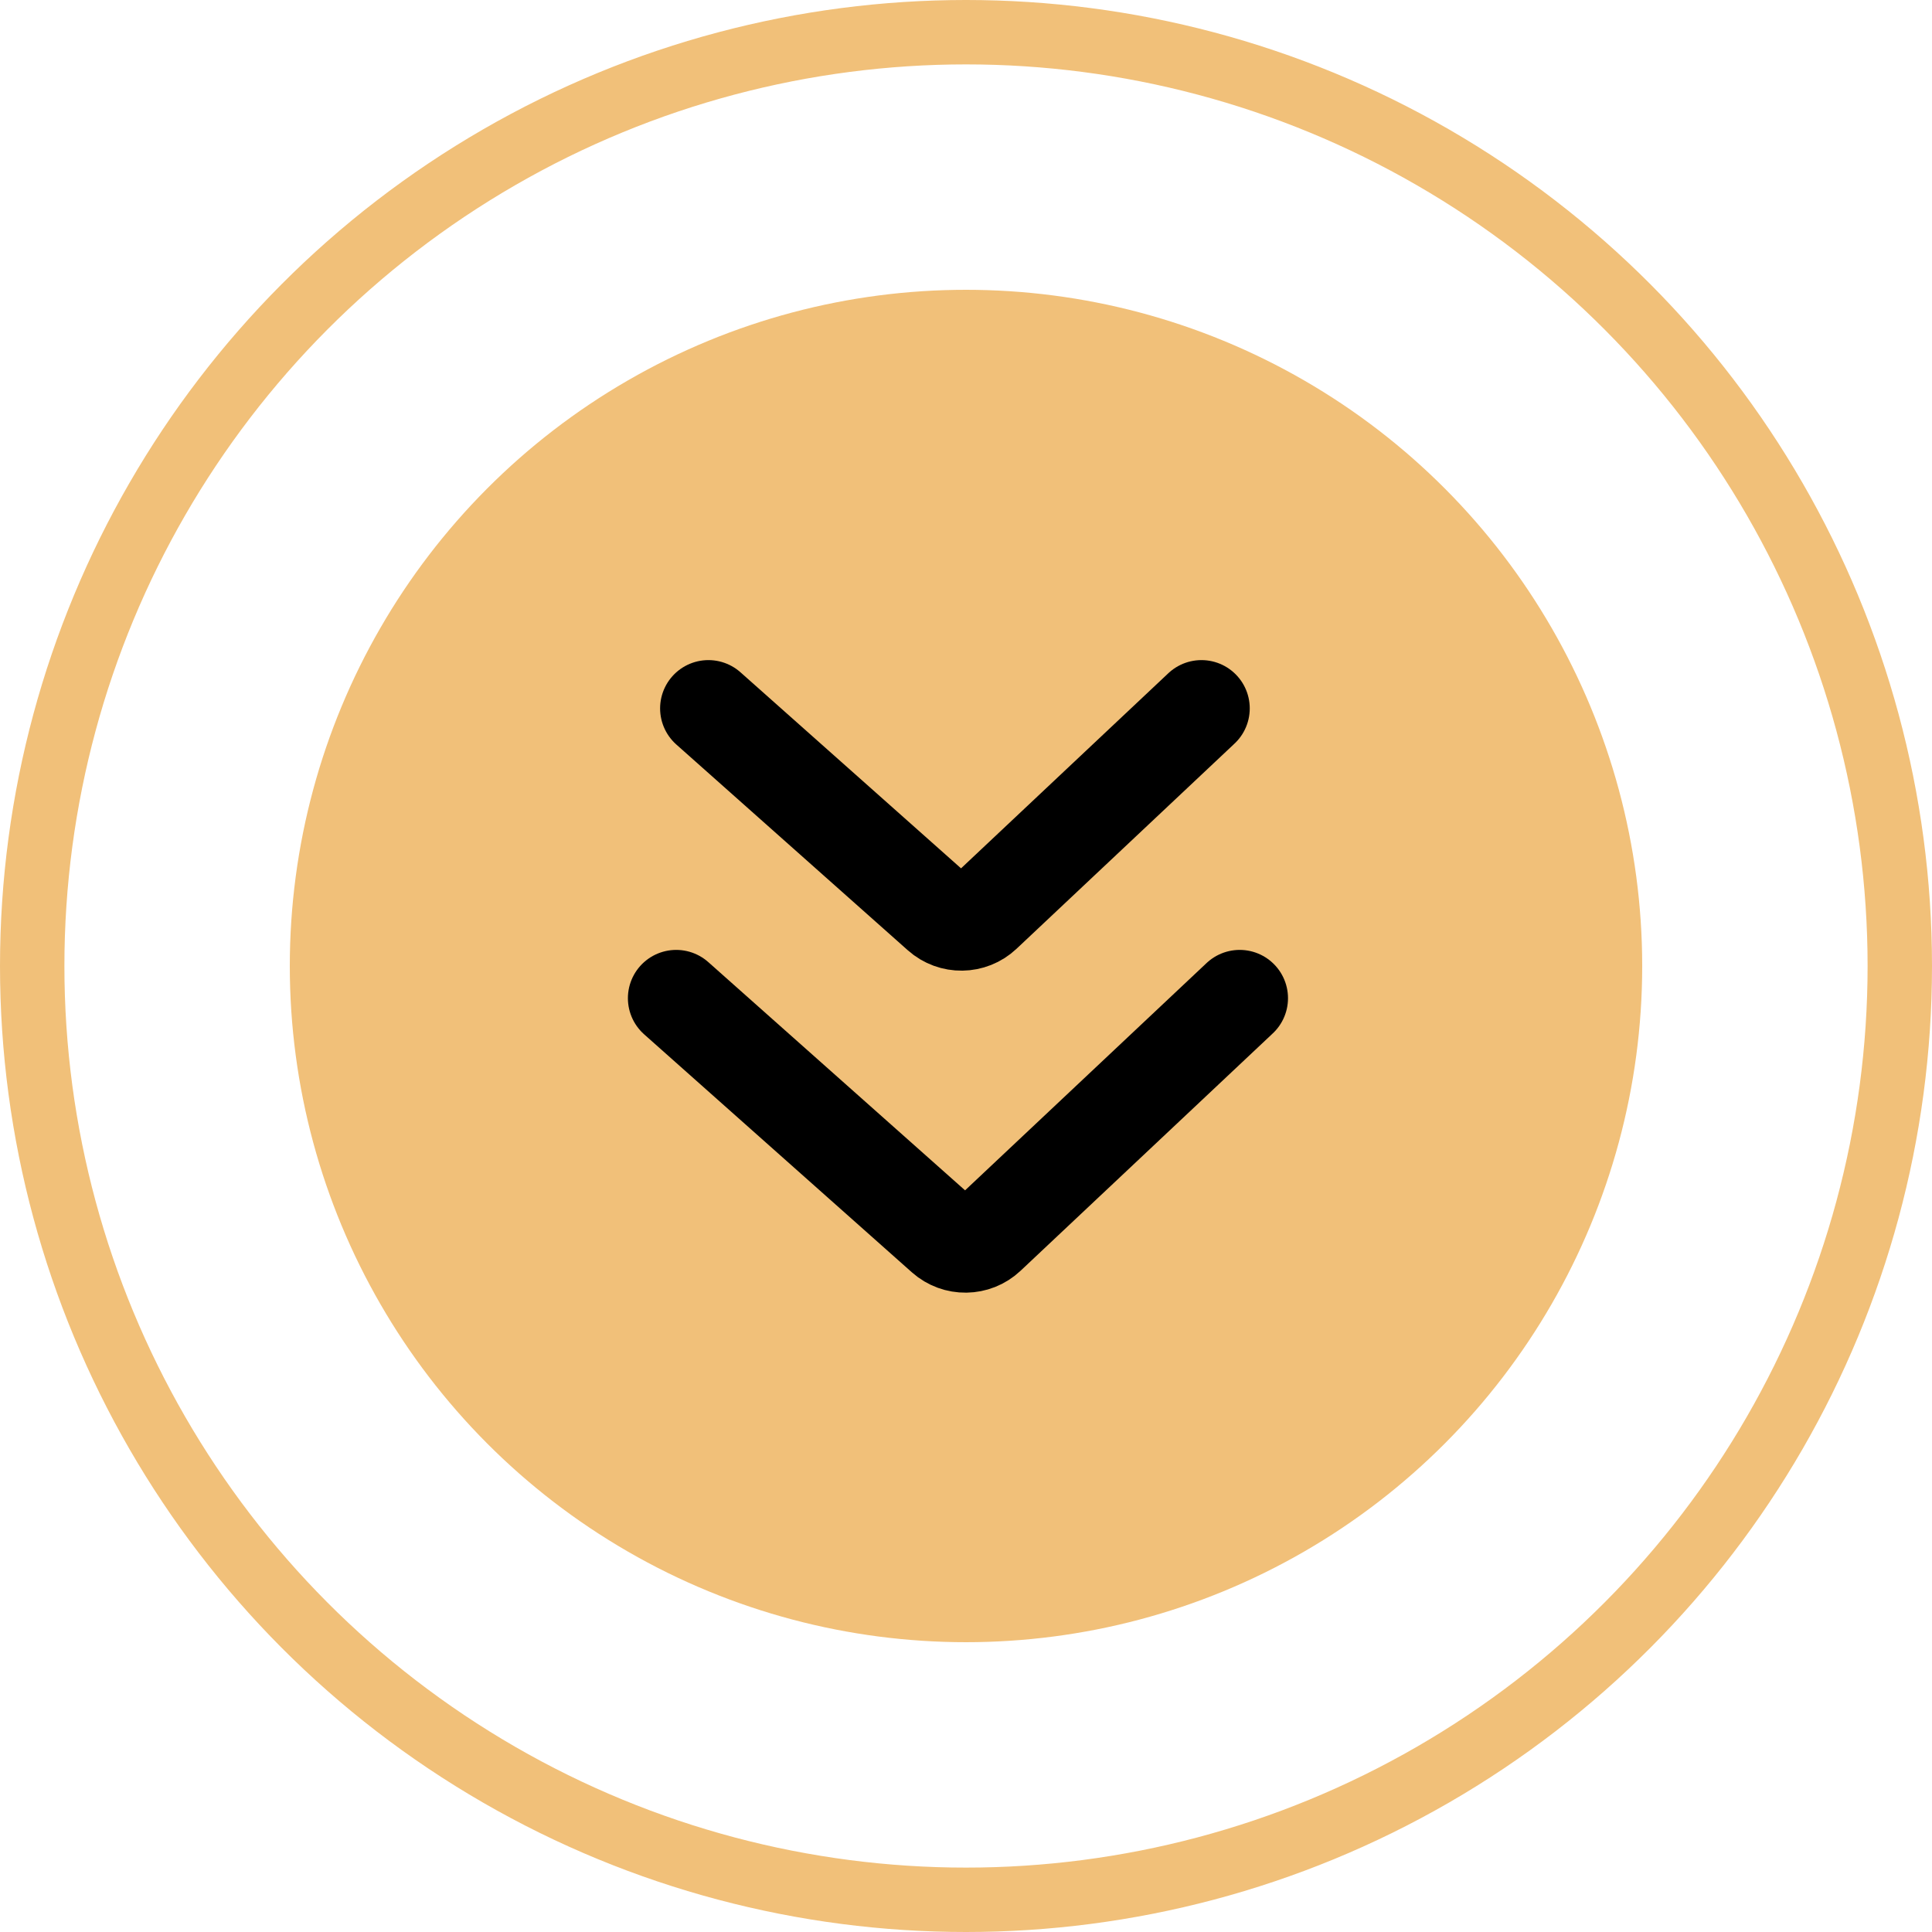
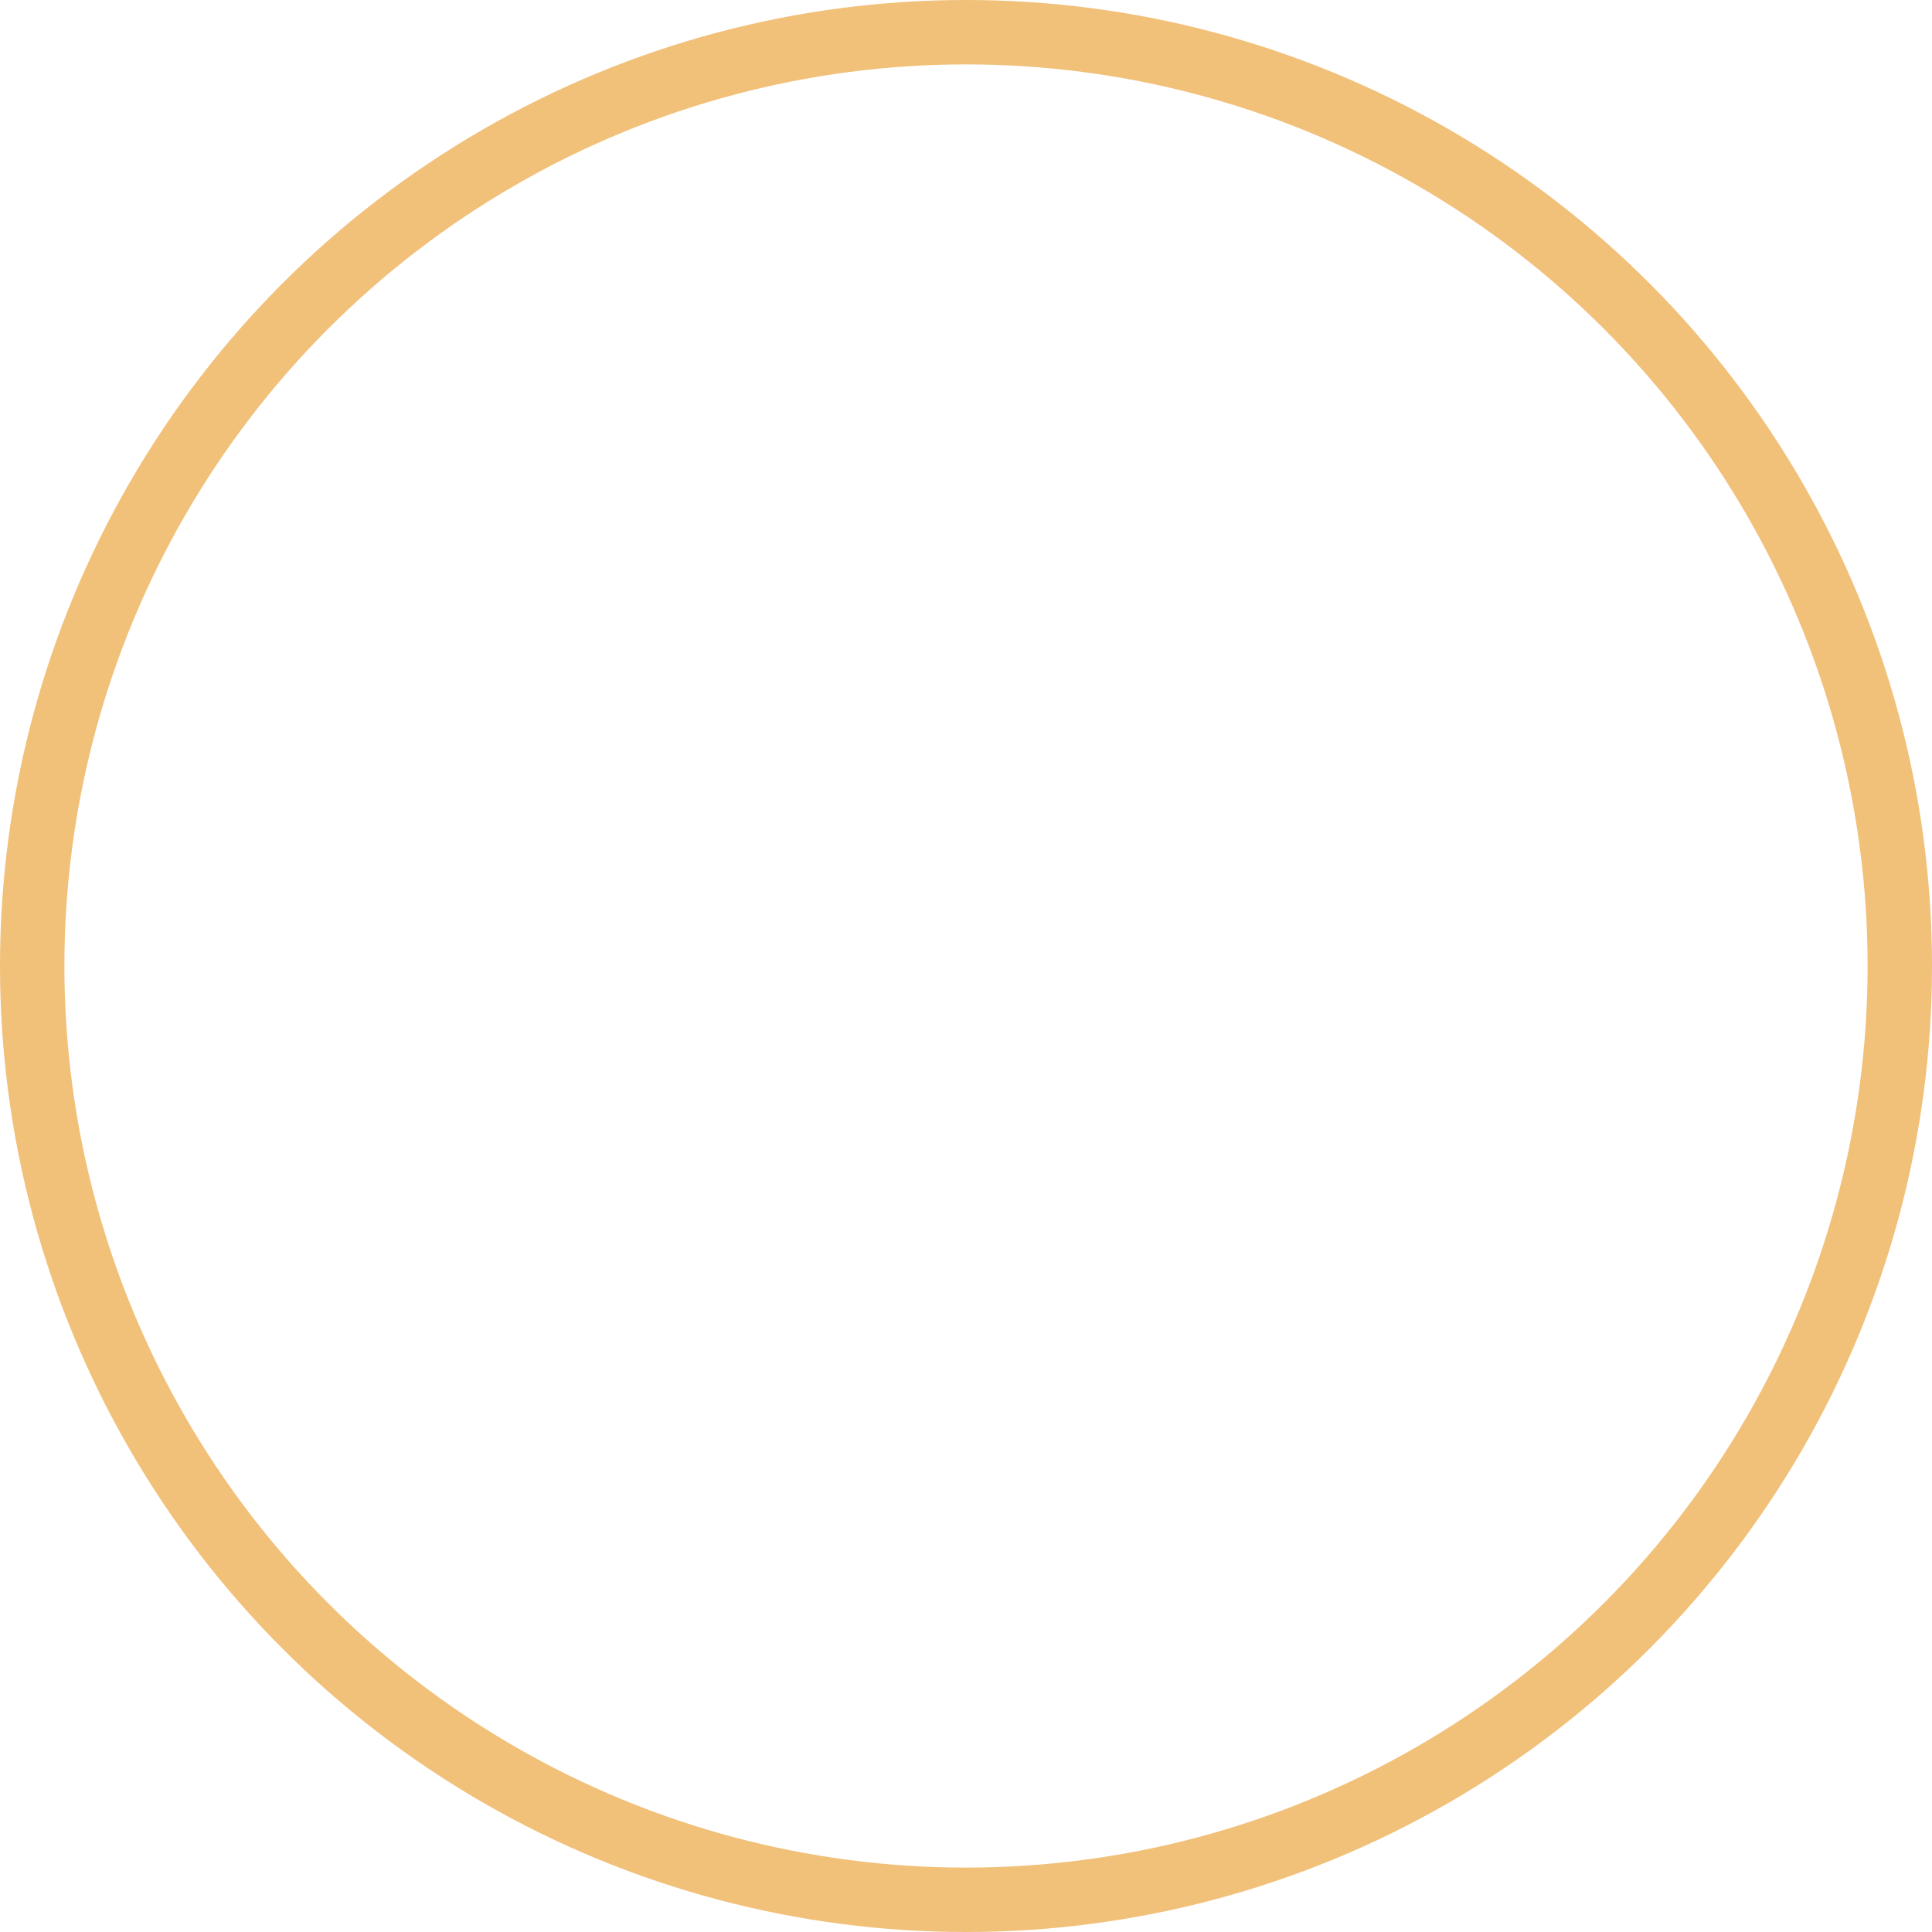
<svg xmlns="http://www.w3.org/2000/svg" width="60" height="60" viewBox="0 0 60 60" fill="none">
  <circle cx="30" cy="30" r="29" stroke="#F1C079" stroke-width="2" />
-   <circle cx="30" cy="30" r="21" fill="#F1C079" />
-   <path d="M21 31L29.316 38.392C29.703 38.736 30.289 38.728 30.666 38.373L38.5 31" stroke="black" stroke-width="3" stroke-linecap="round" />
-   <path d="M22 22L29.191 28.392C29.578 28.736 30.164 28.728 30.541 28.373L37.312 22" stroke="black" stroke-width="3" stroke-linecap="round" />
</svg>